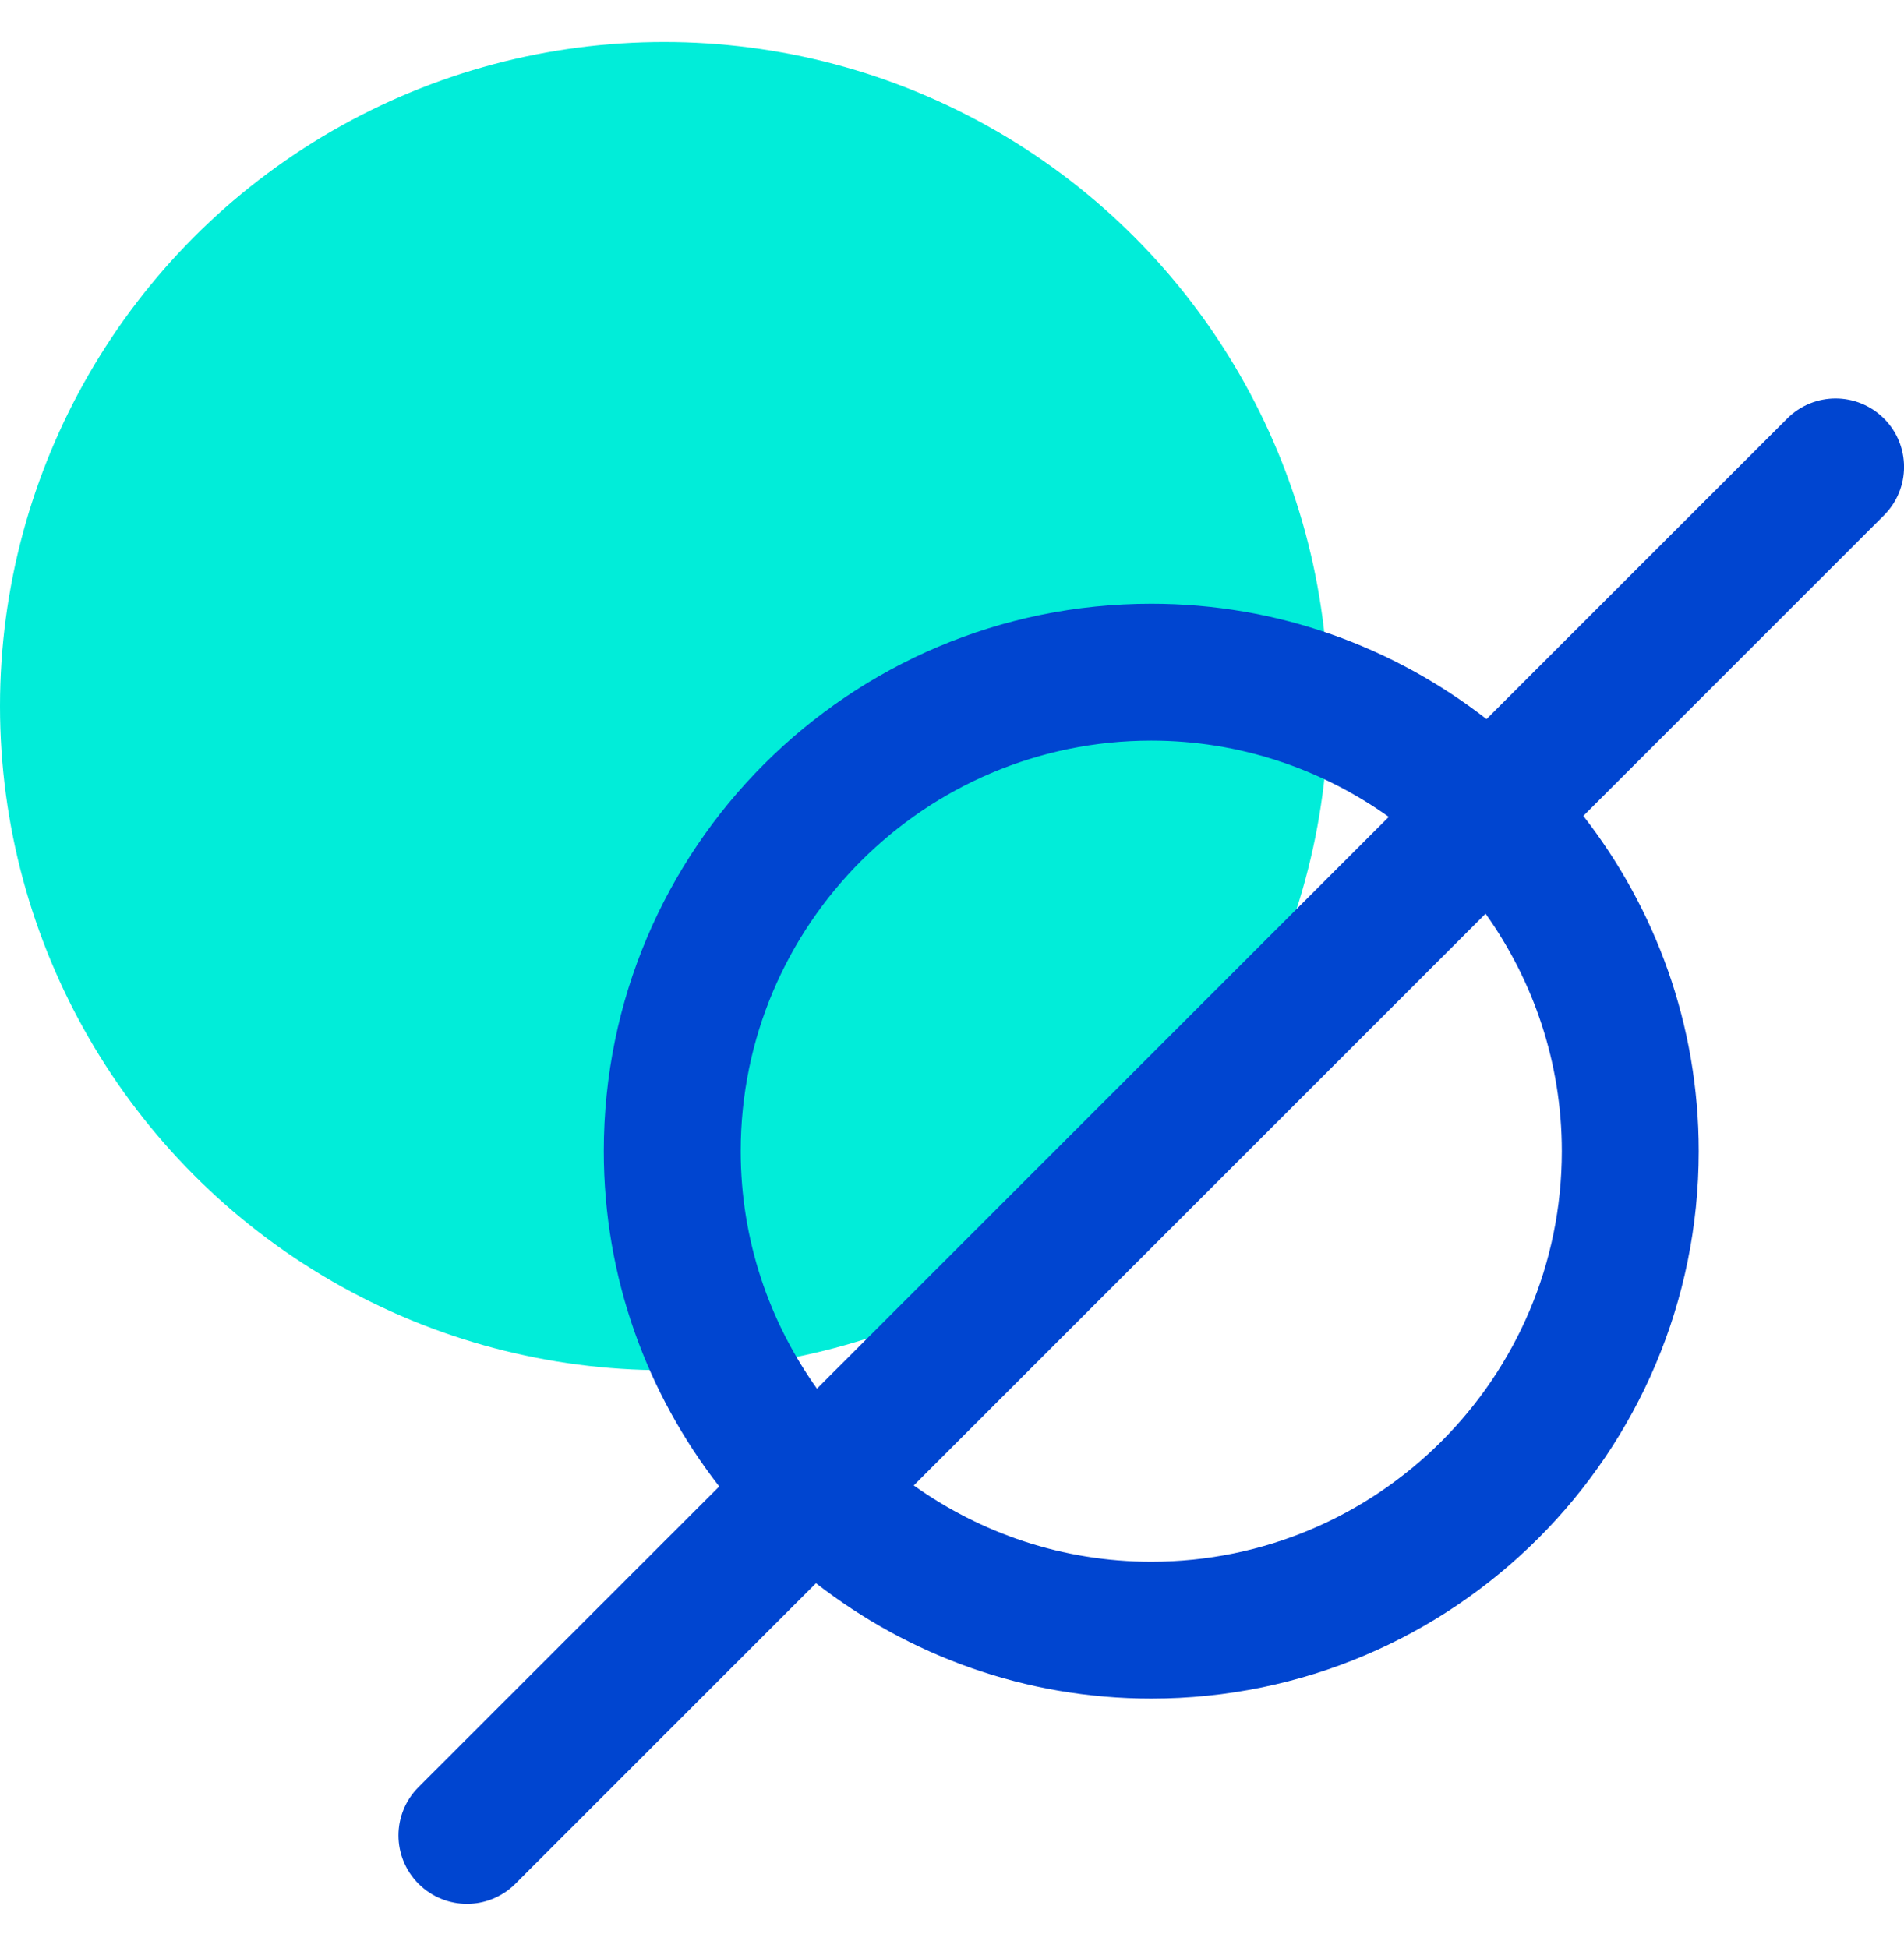
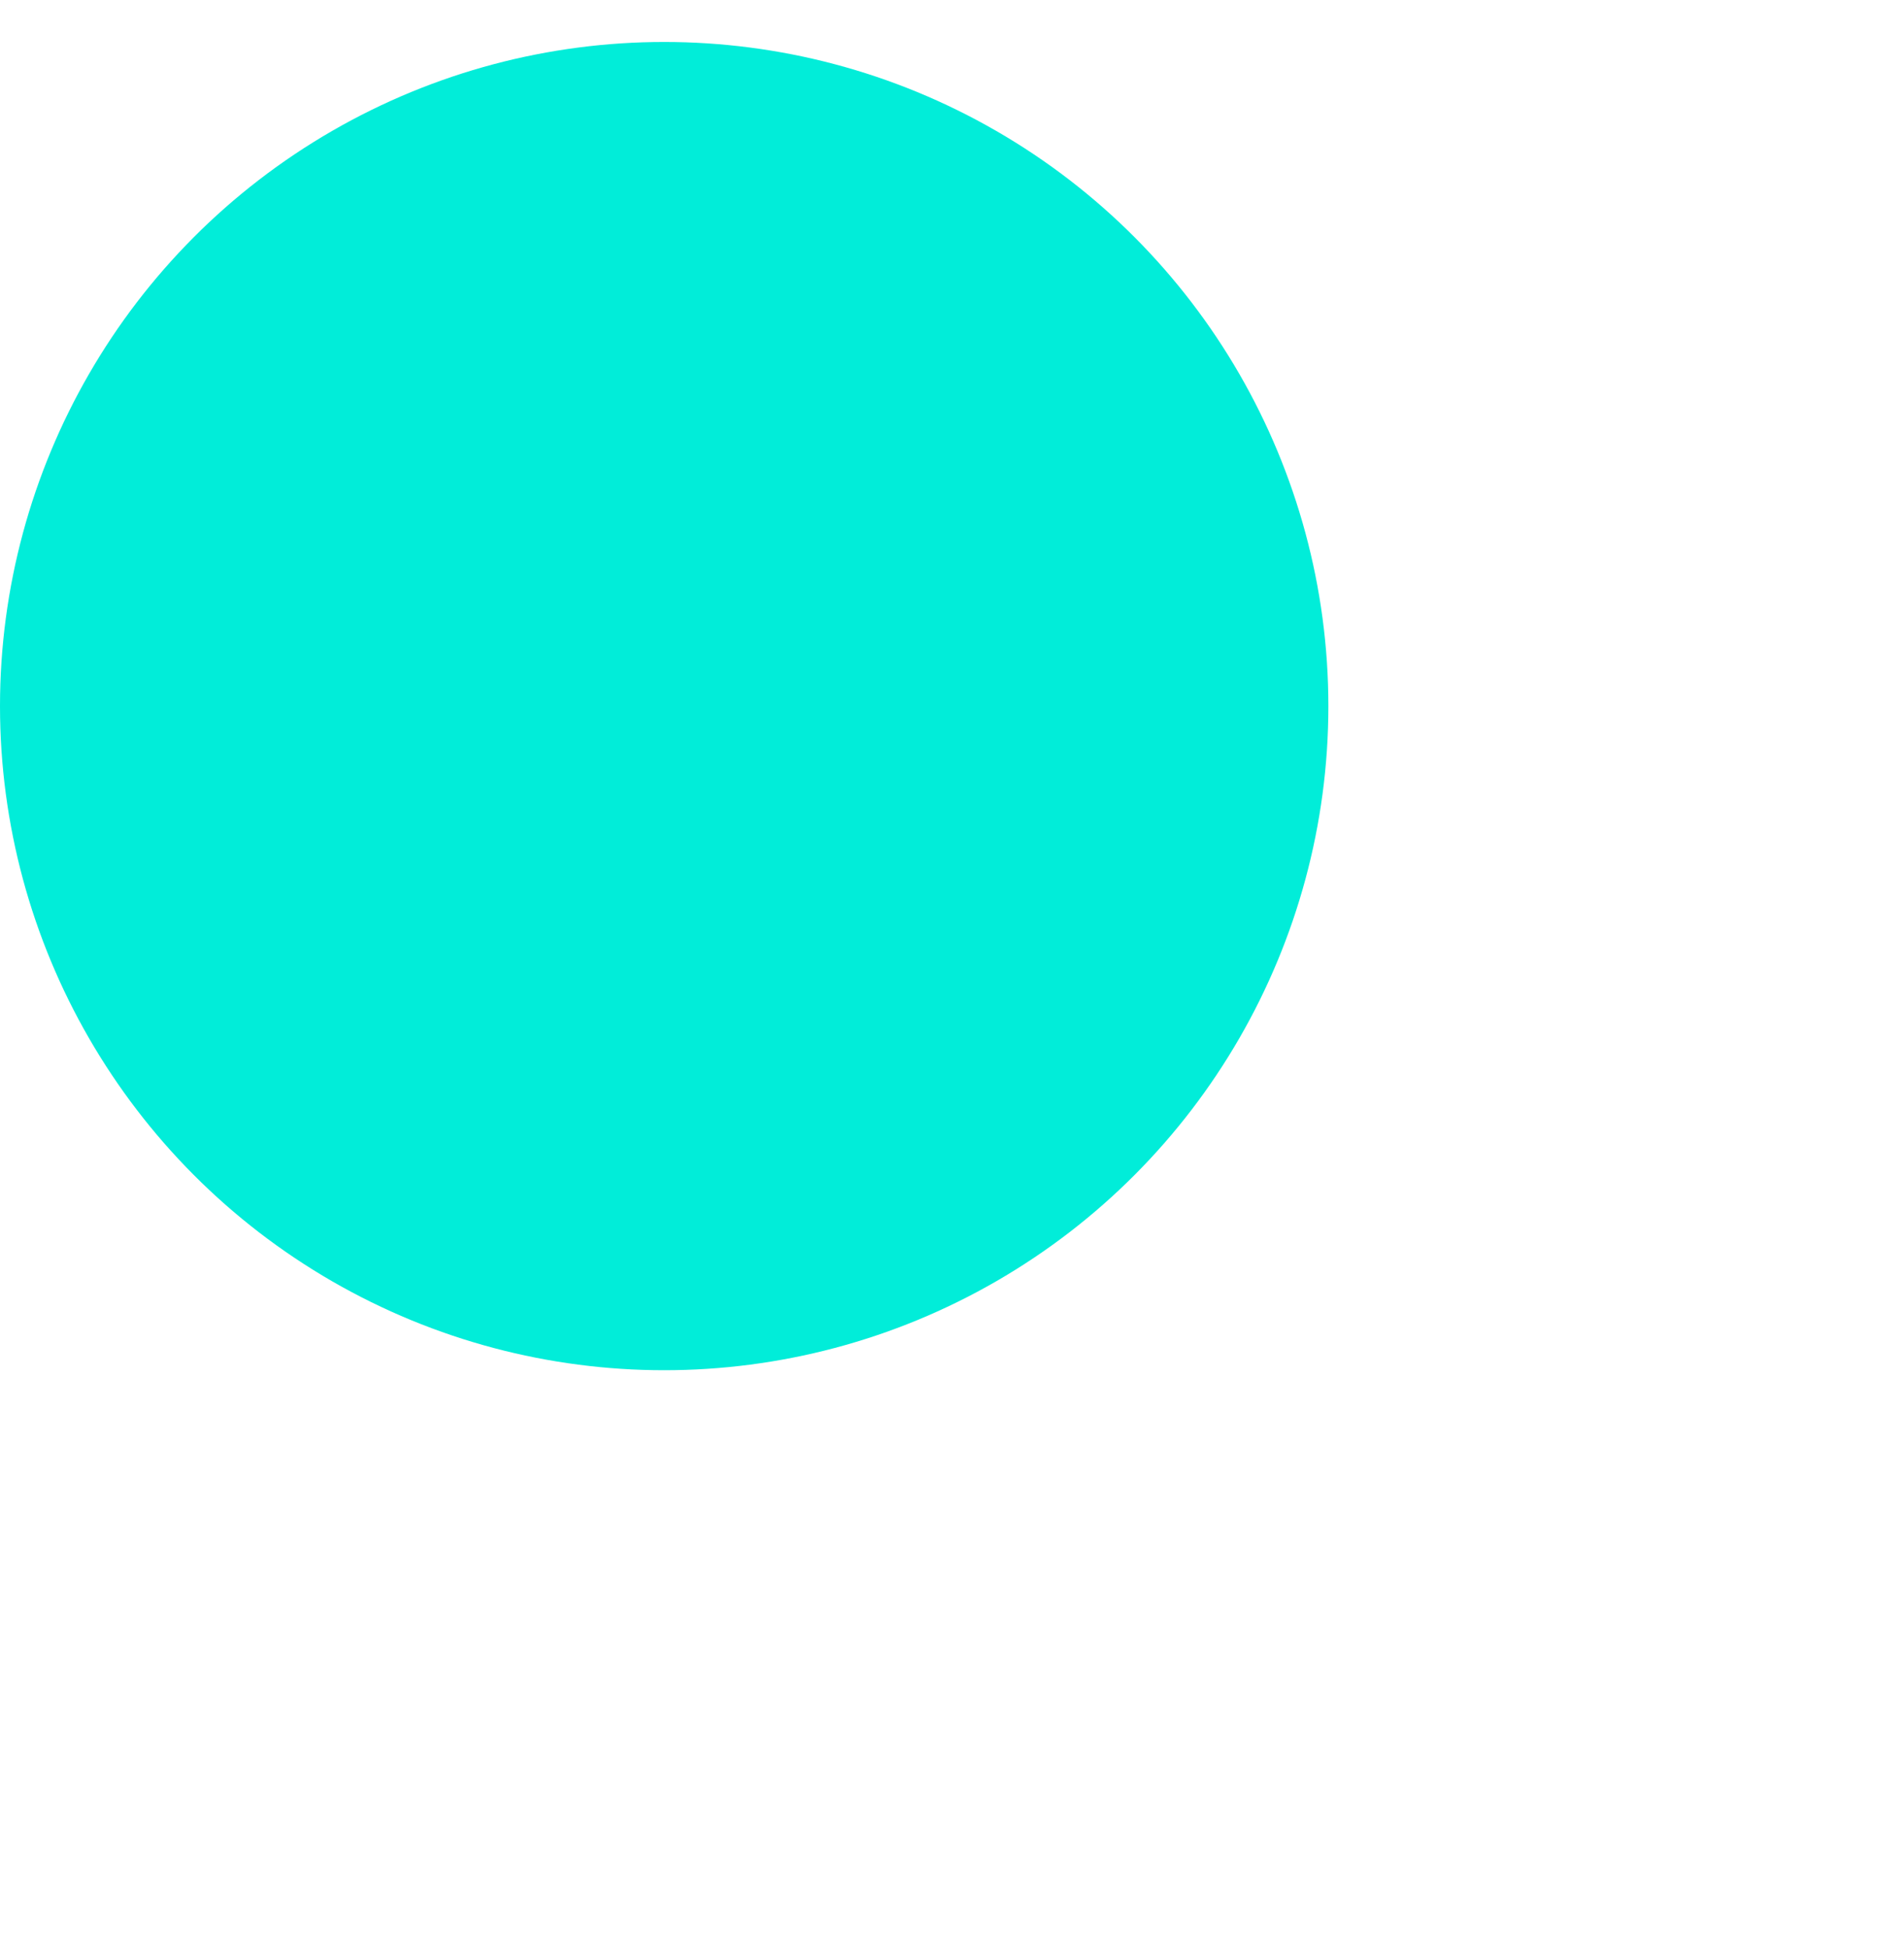
<svg xmlns="http://www.w3.org/2000/svg" width="43px" height="44px" viewBox="0 0 43 44" version="1.1">
  <title>zero</title>
  <g id="Page-1" stroke="none" stroke-width="1" fill="none" fill-rule="evenodd">
    <g id="Desktop-HD" transform="translate(-464, -46)" fill-rule="nonzero">
      <g id="zero" transform="translate(464, 46)">
        <circle id="Oval" fill="#01EDD9" cx="15" cy="15.948" r="15" />
-         <path d="M42.547,9.453 C41.943,8.849 40.966,8.849 40.362,9.453 L33.572,16.242 C31.48,14.615 28.858,13.636 26,13.636 C19.172,13.636 13.636,19.172 13.636,26 C13.636,28.858 14.614,31.48 16.243,33.573 L9.453,40.362 C8.848,40.966 8.848,41.944 9.453,42.548 C9.754,42.848 10.151,43.001 10.546,43.001 C10.941,43.001 11.337,42.848 11.638,42.548 L18.428,35.758 C20.522,37.386 23.142,38.364 26,38.364 C32.828,38.364 38.364,32.828 38.364,26 C38.364,23.142 37.386,20.522 35.758,18.428 L42.548,11.638 C43.152,11.034 43.152,10.058 42.548,9.453 L42.547,9.453 Z M16.728,26 C16.728,20.886 20.886,16.728 26,16.728 C28,16.728 29.848,17.37 31.364,18.45 L18.45,31.364 C17.37,29.848 16.728,28 16.728,26 Z M35.272,26 C35.272,31.114 31.114,35.273 26,35.273 C24,35.273 22.152,34.63 20.636,33.55 L33.55,20.636 C34.63,22.153 35.272,24.001 35.272,26 Z" id="Shape" fill="#0045D0" />
      </g>
    </g>
  </g>
</svg>